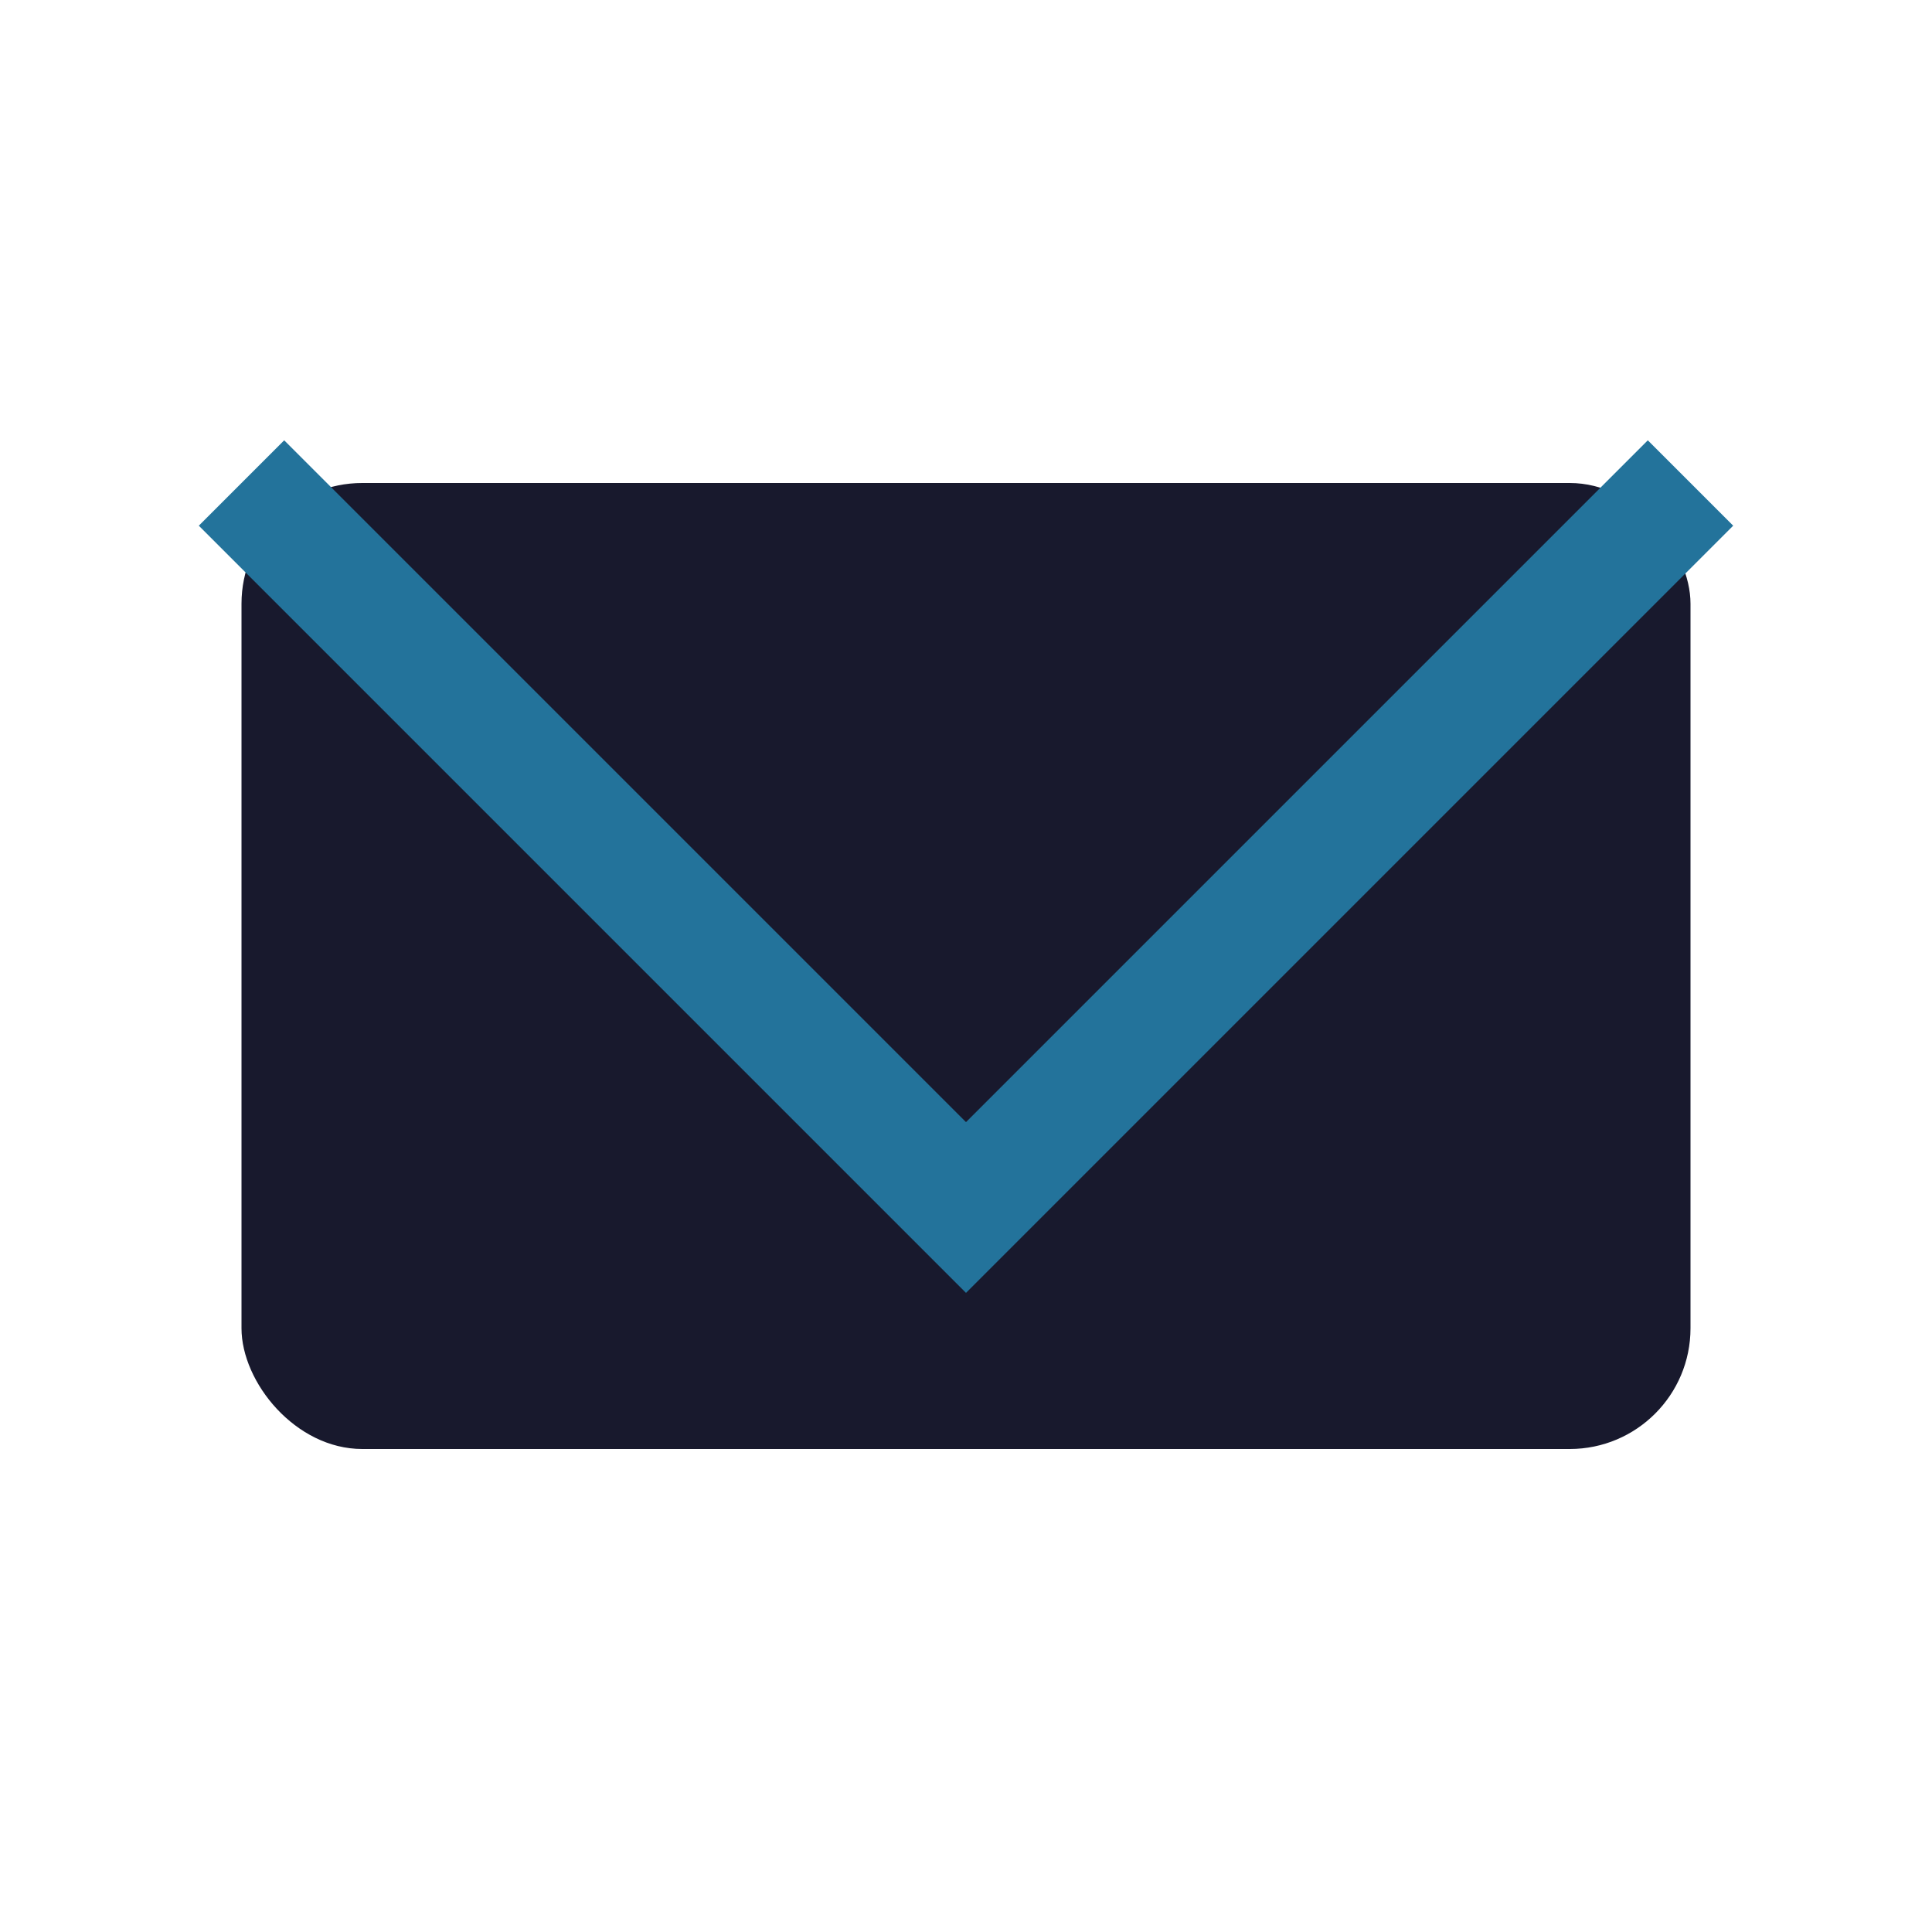
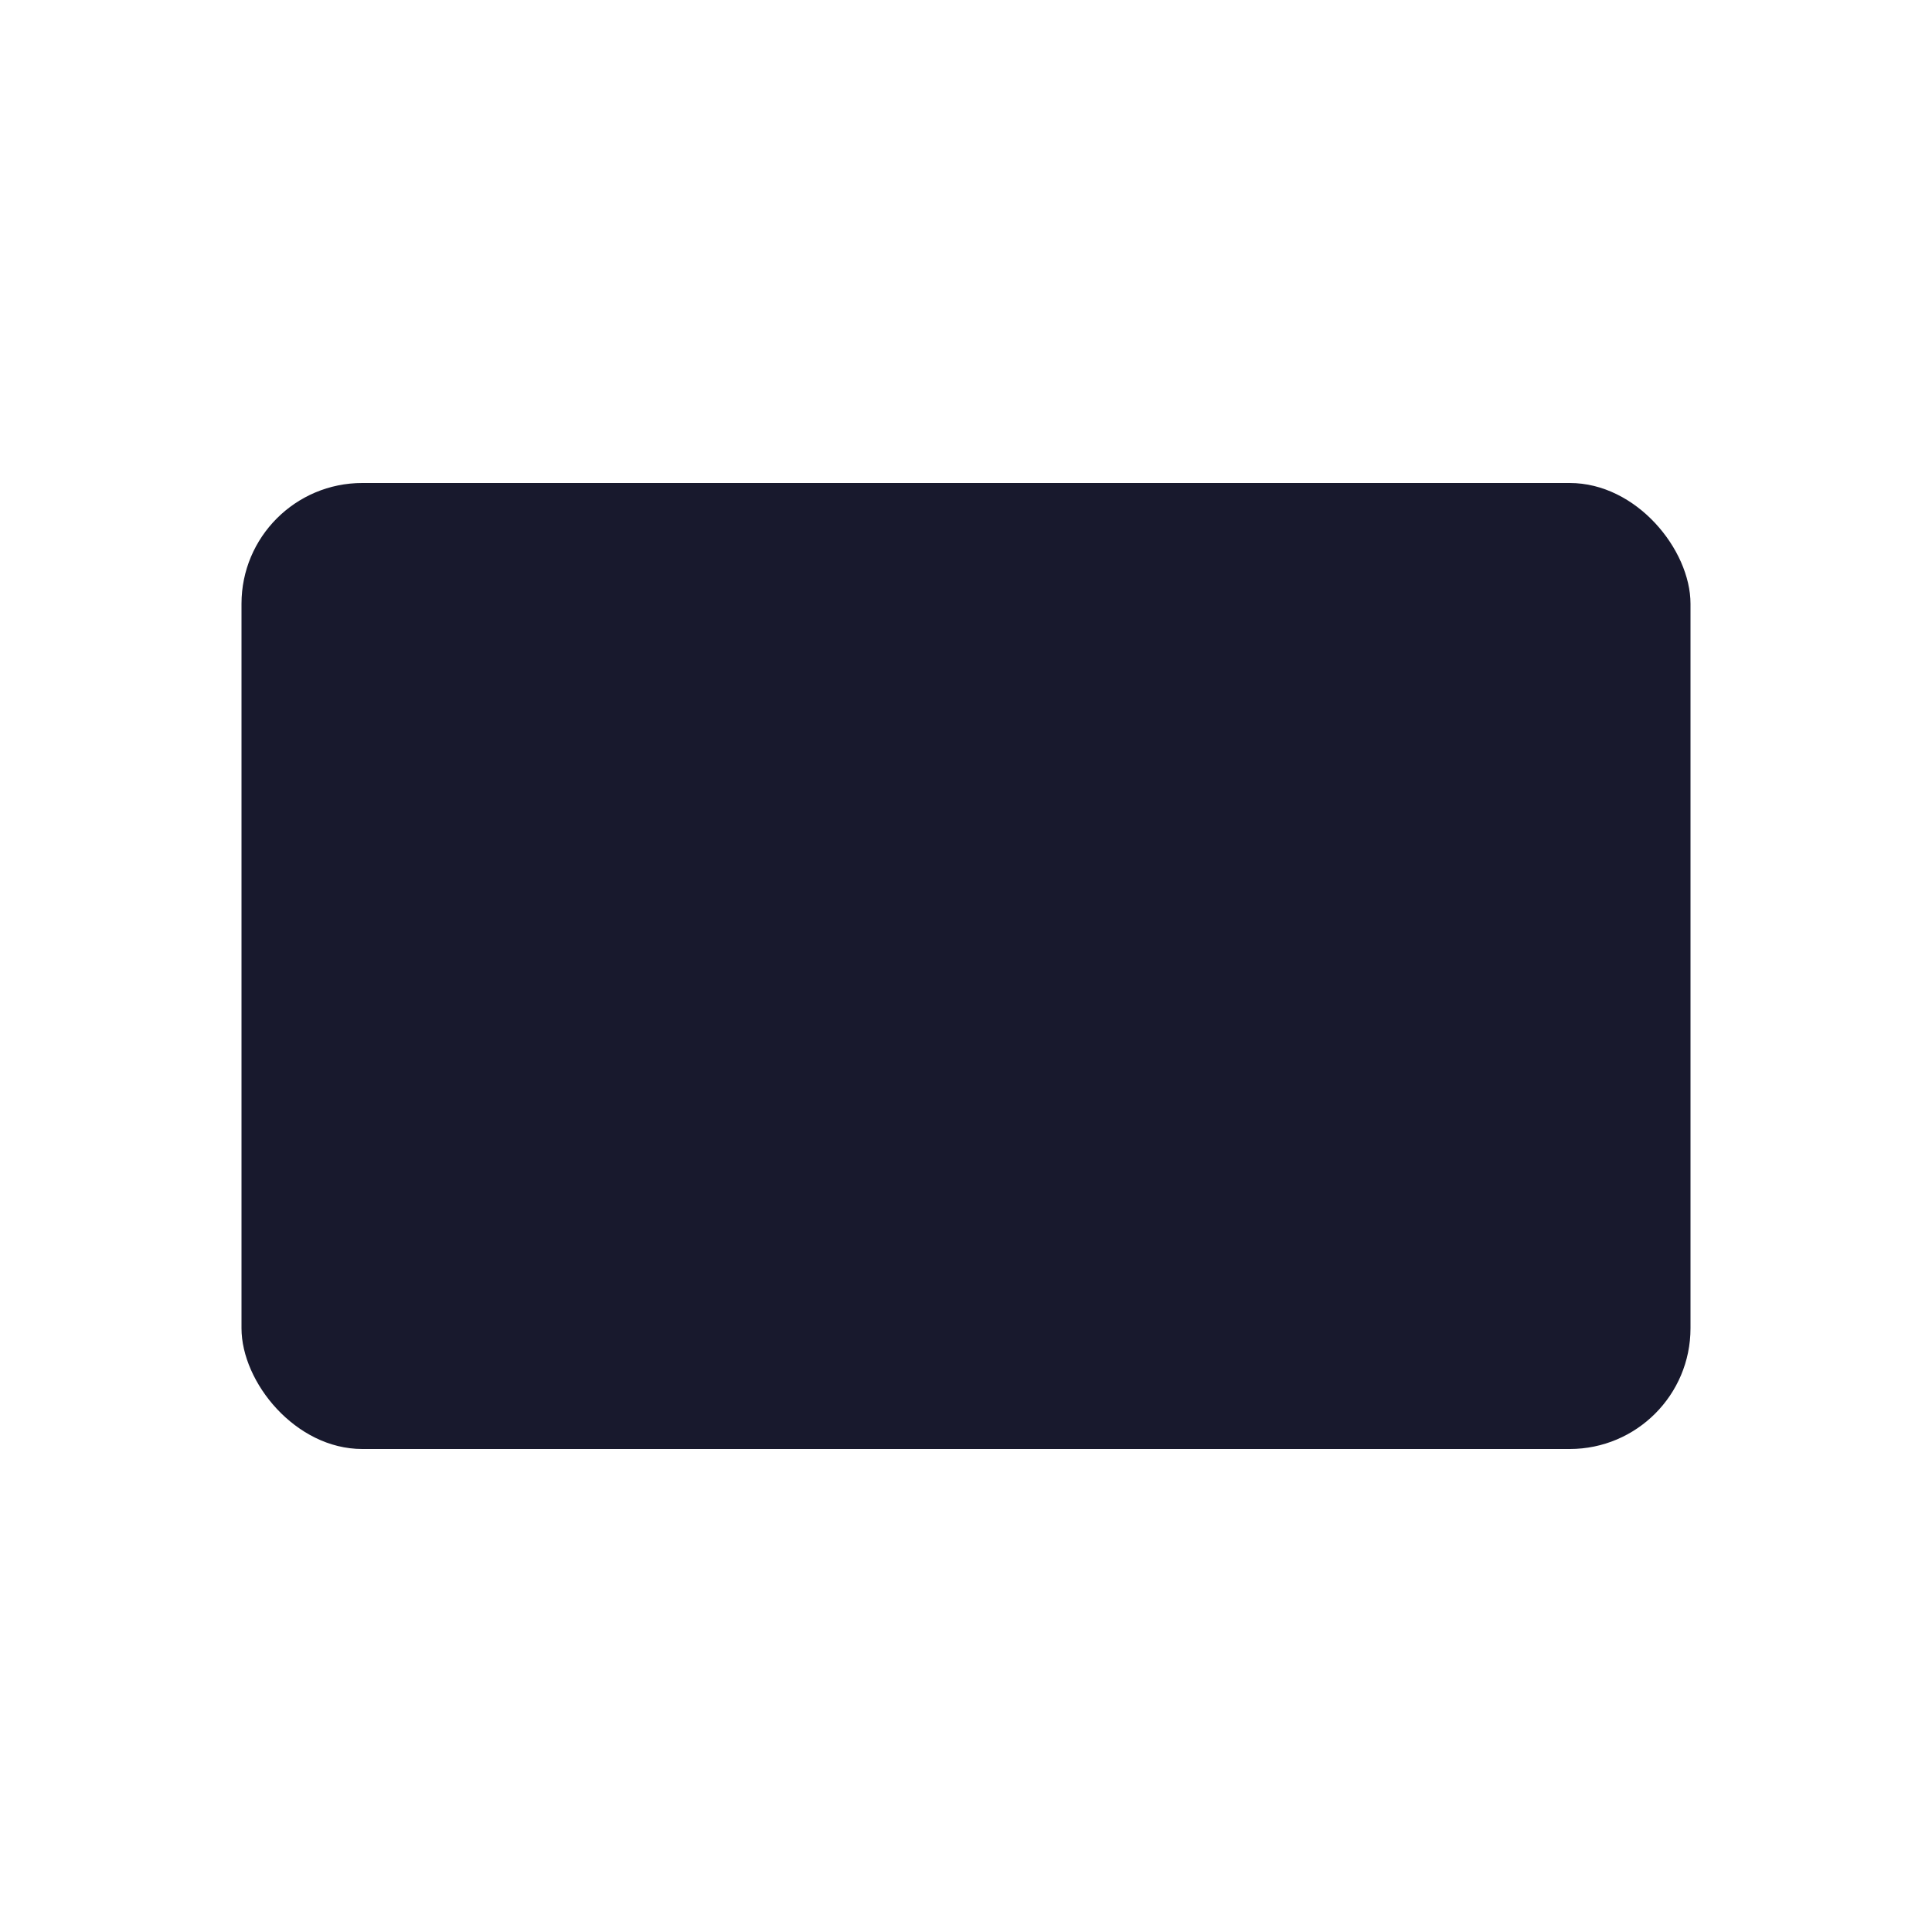
<svg xmlns="http://www.w3.org/2000/svg" width="32" height="32" viewBox="0 0 32 32">
  <rect x="4" y="8" width="24" height="16" rx="2" fill="#18192D" />
-   <polyline points="4,8 16,20 28,8" fill="none" stroke="#23739B" stroke-width="2" />
</svg>